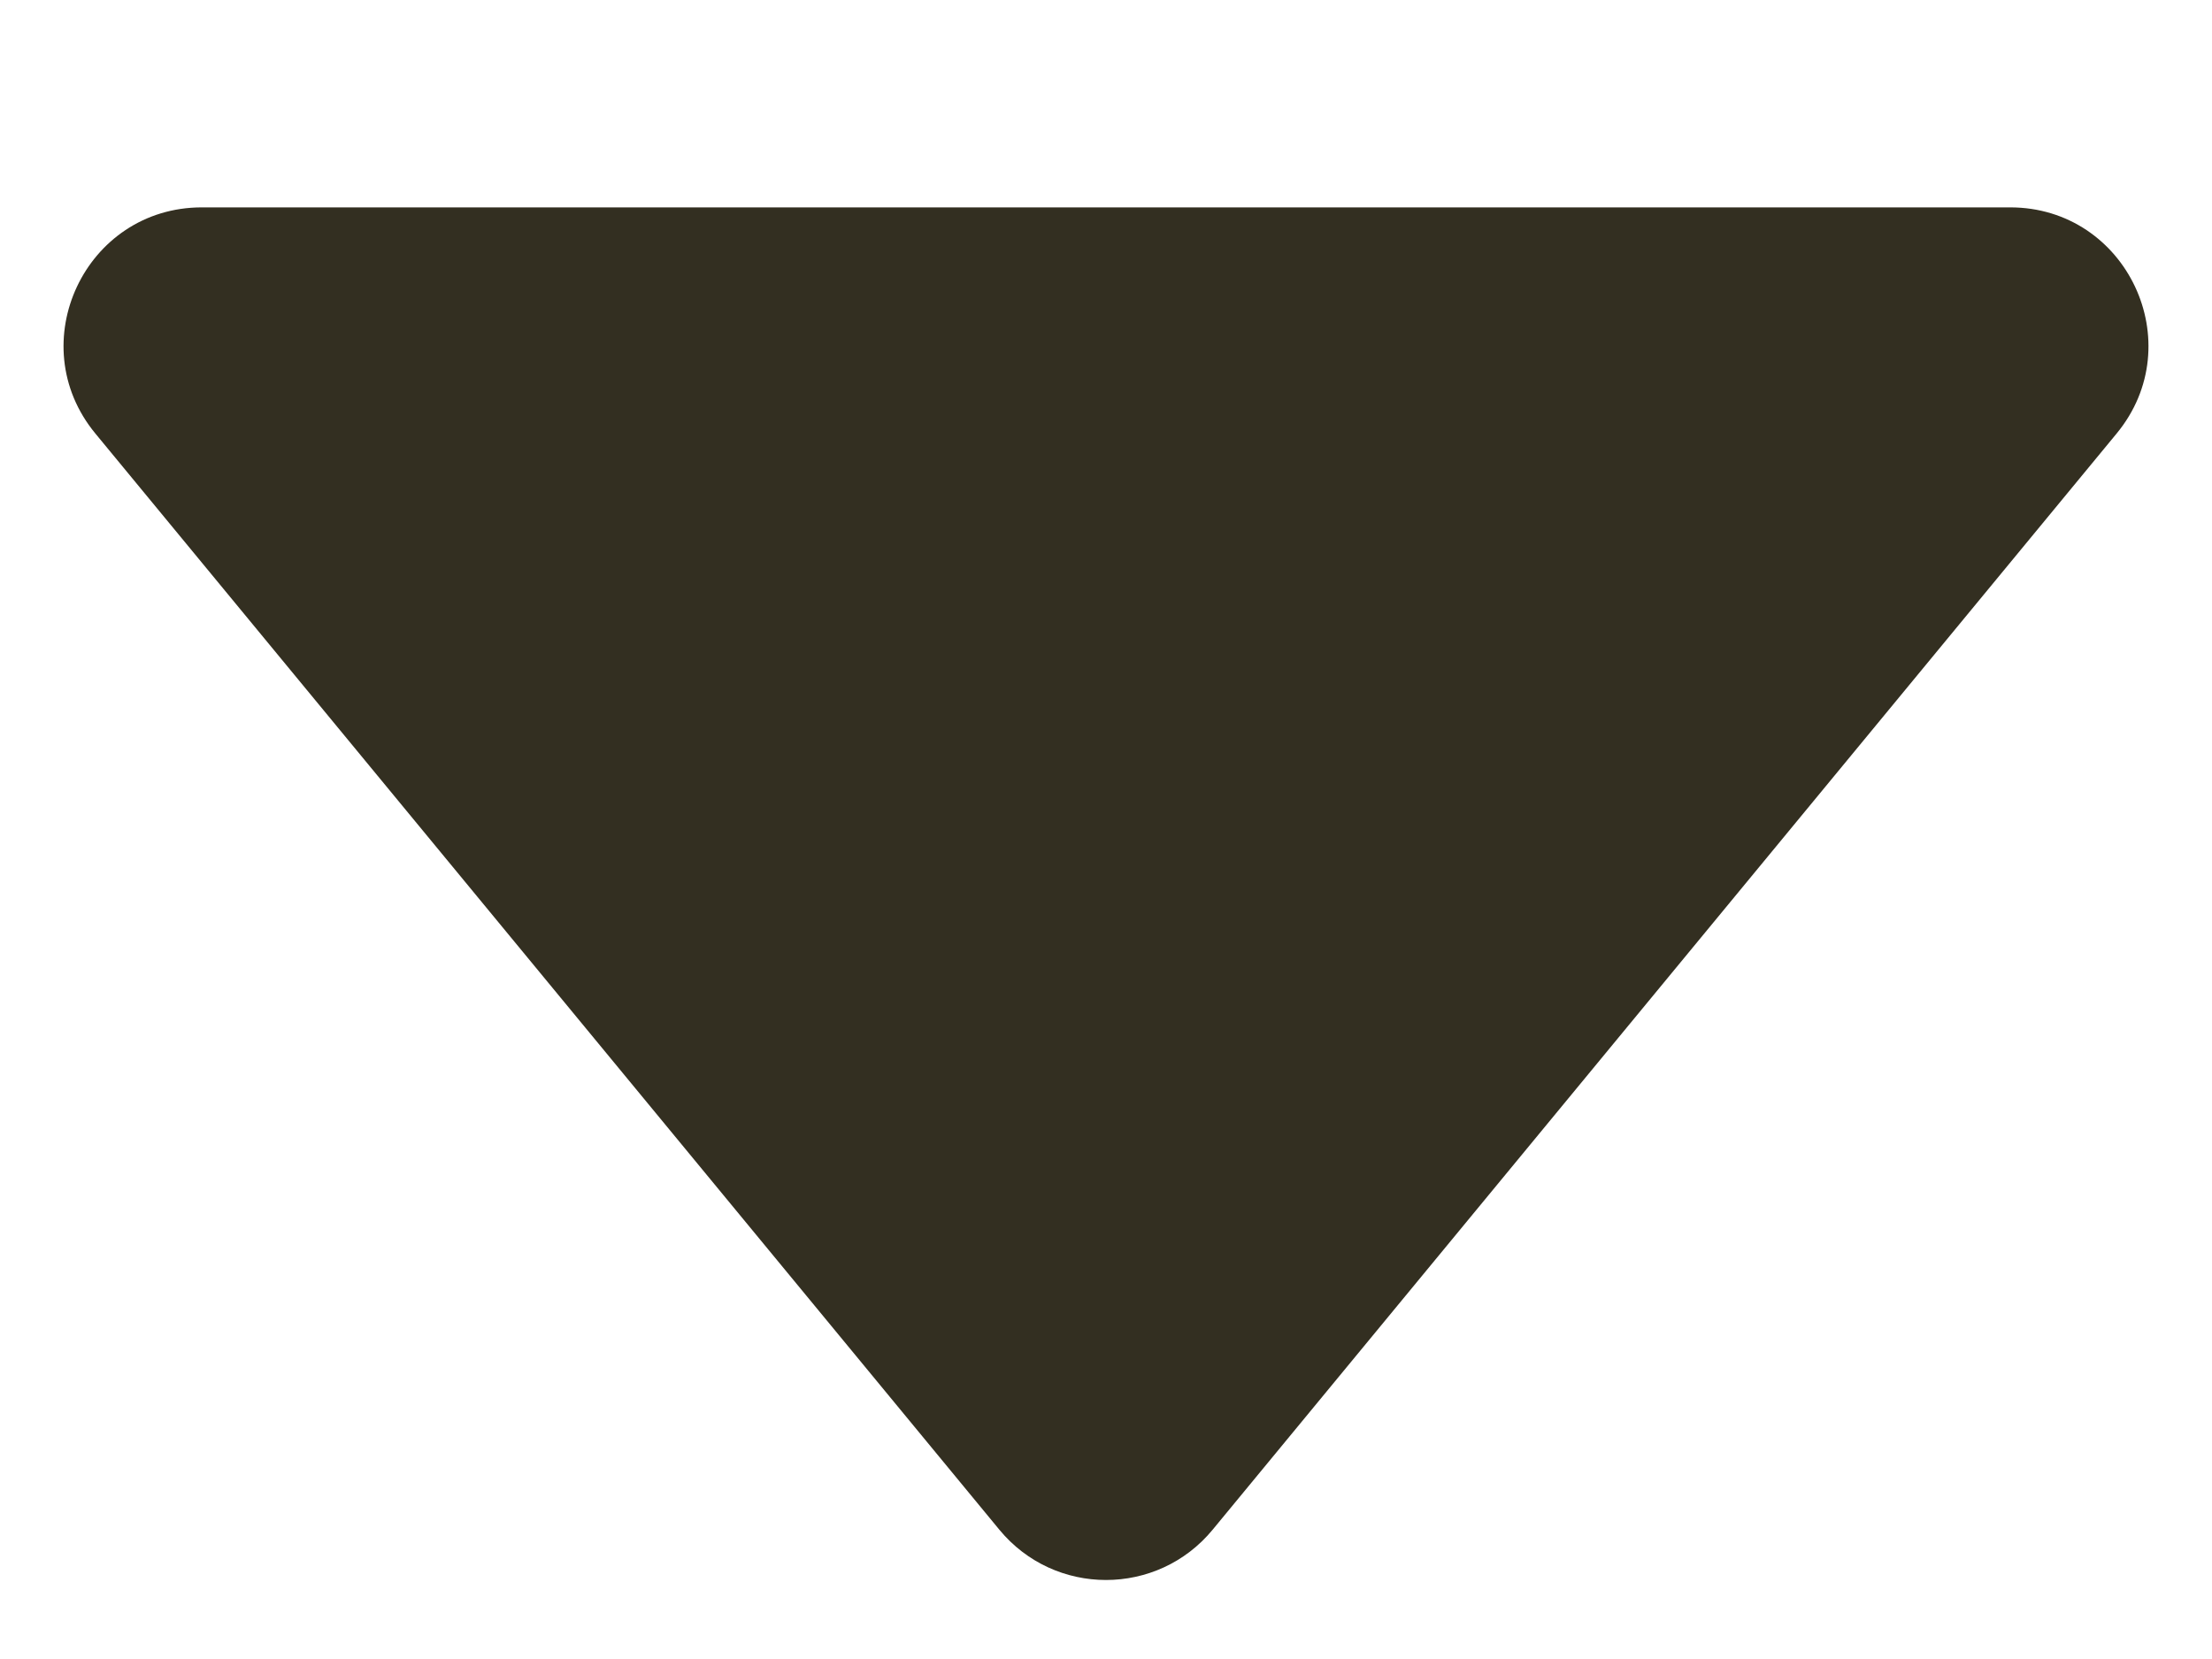
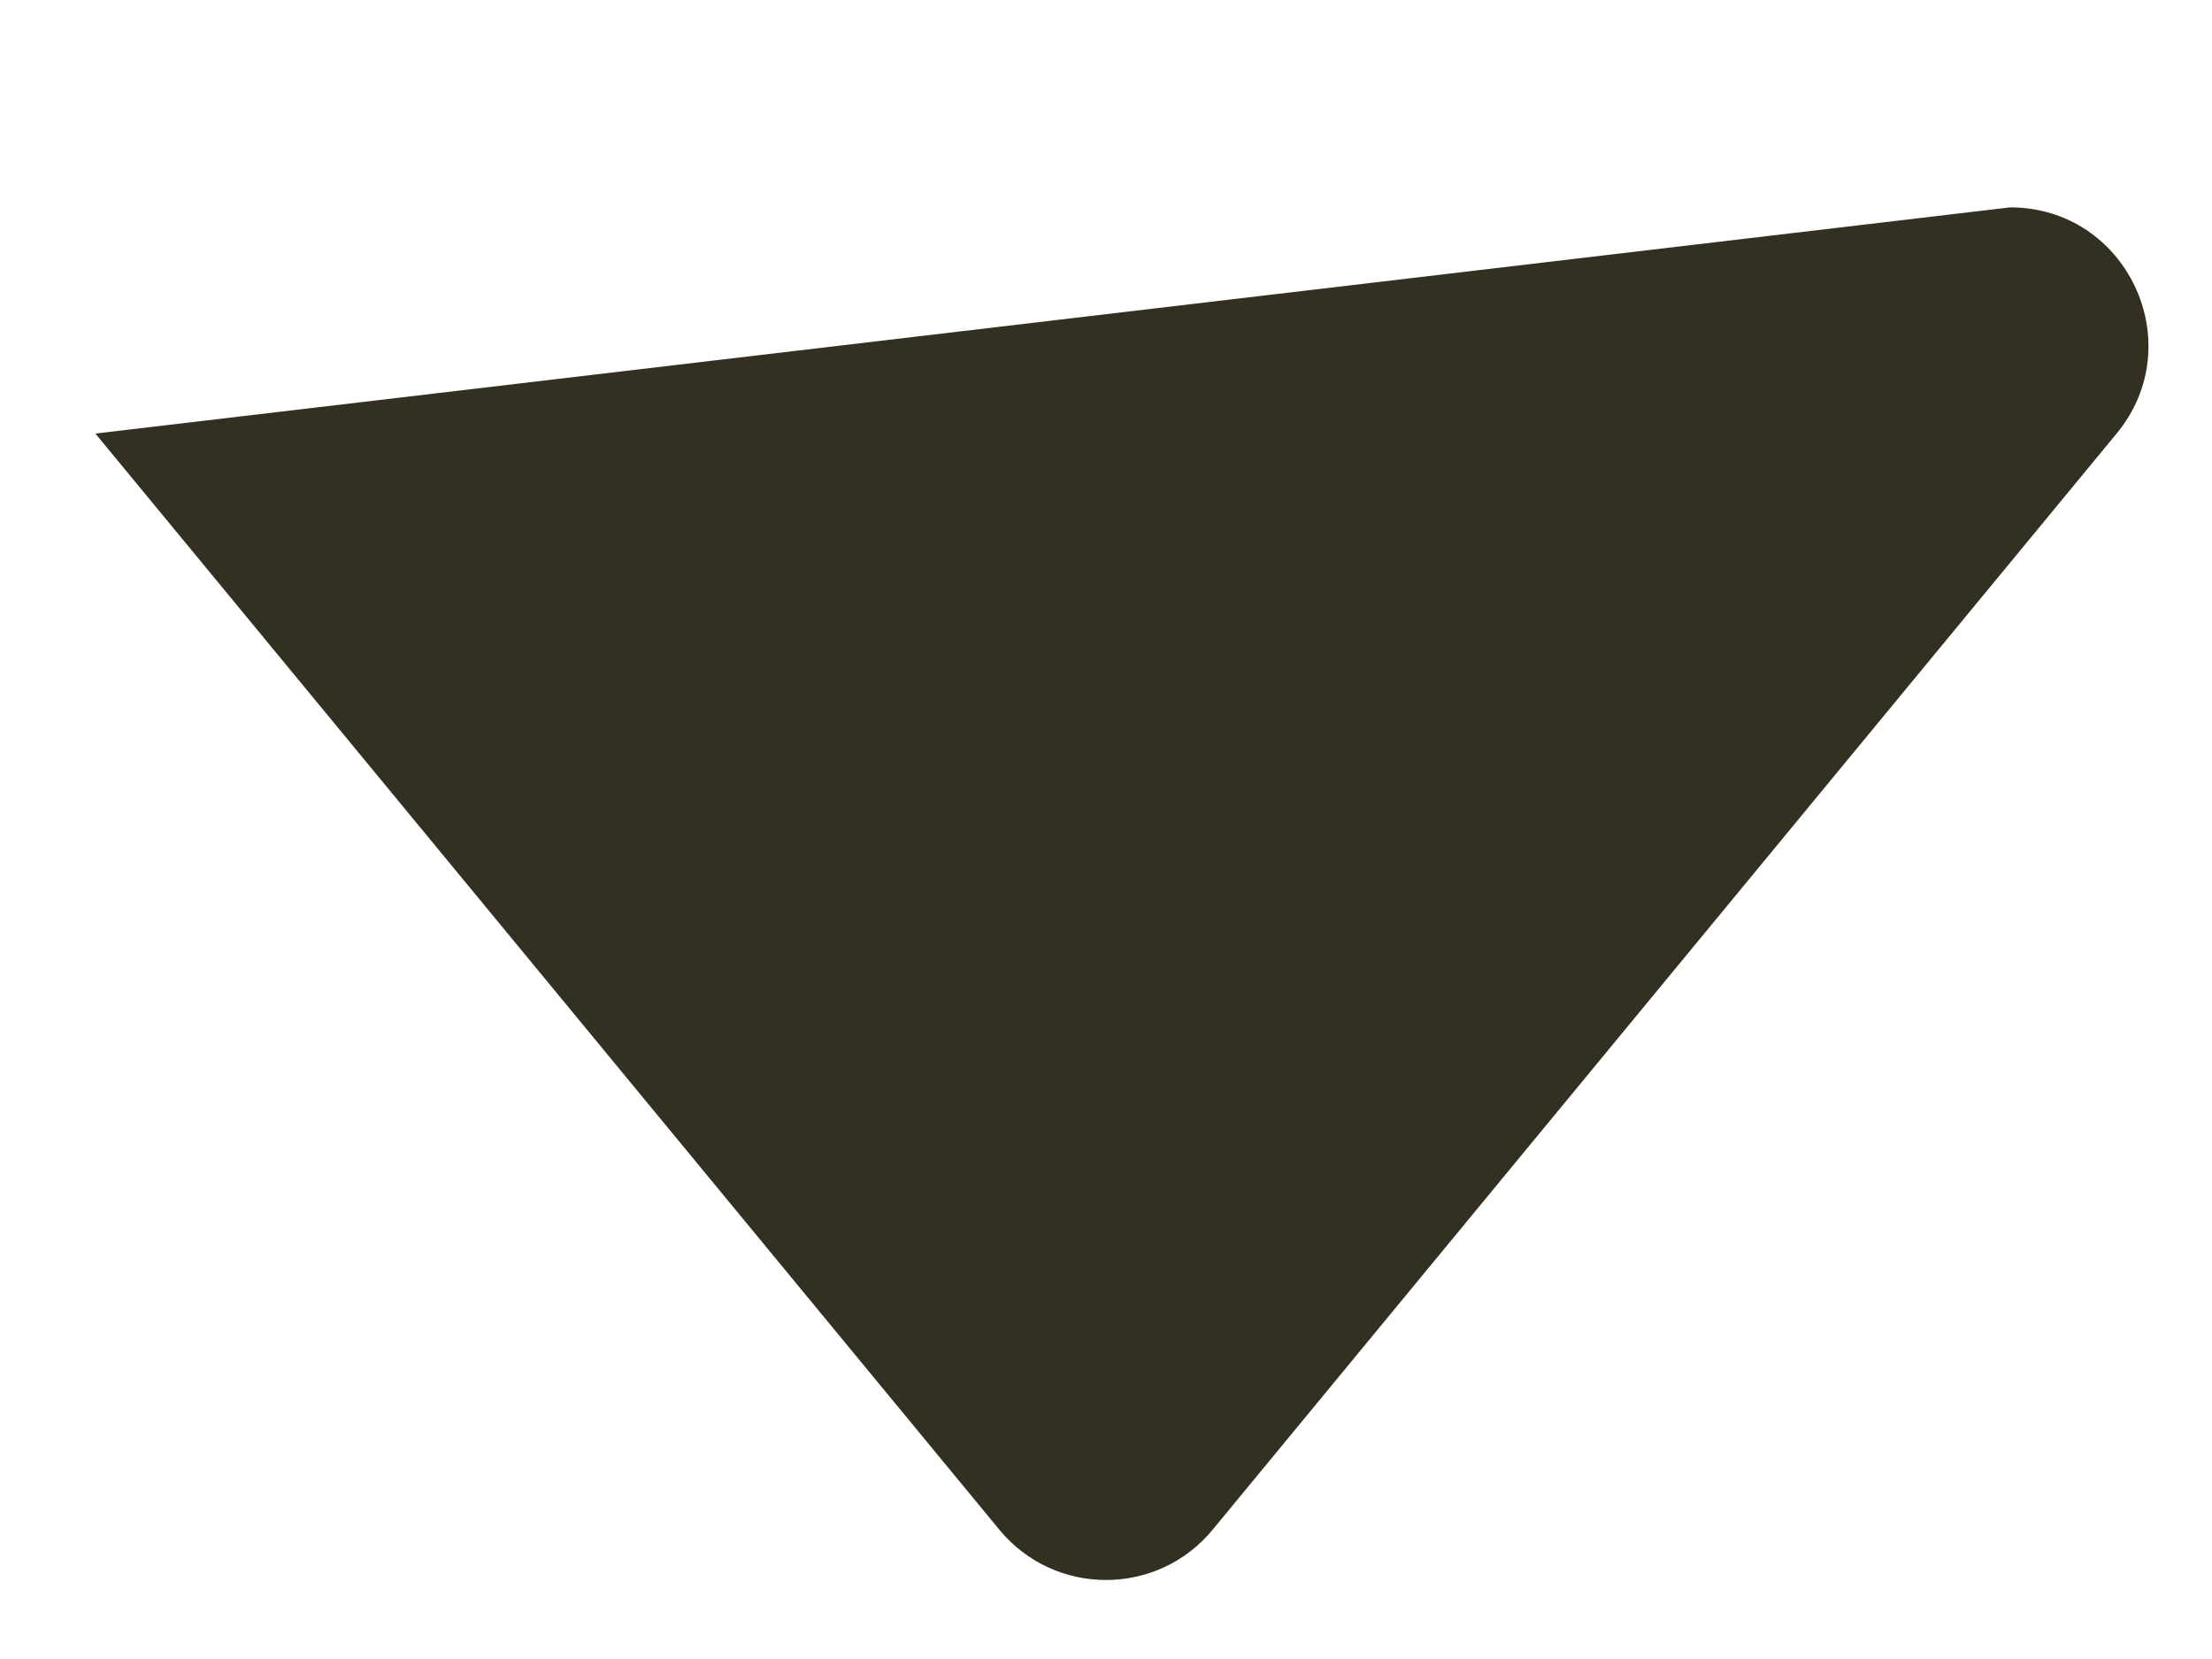
<svg xmlns="http://www.w3.org/2000/svg" width="8" height="6" viewBox="0 0 8 6" fill="none">
-   <path d="M4.386 5.532C4.186 5.775 3.814 5.775 3.614 5.532L0.345 1.568C0.076 1.242 0.308 0.75 0.73 0.75L7.27 0.75C7.692 0.75 7.924 1.242 7.655 1.568L4.386 5.532Z" fill="#332F21" />
+   <path d="M4.386 5.532C4.186 5.775 3.814 5.775 3.614 5.532L0.345 1.568L7.27 0.75C7.692 0.75 7.924 1.242 7.655 1.568L4.386 5.532Z" fill="#332F21" />
</svg>